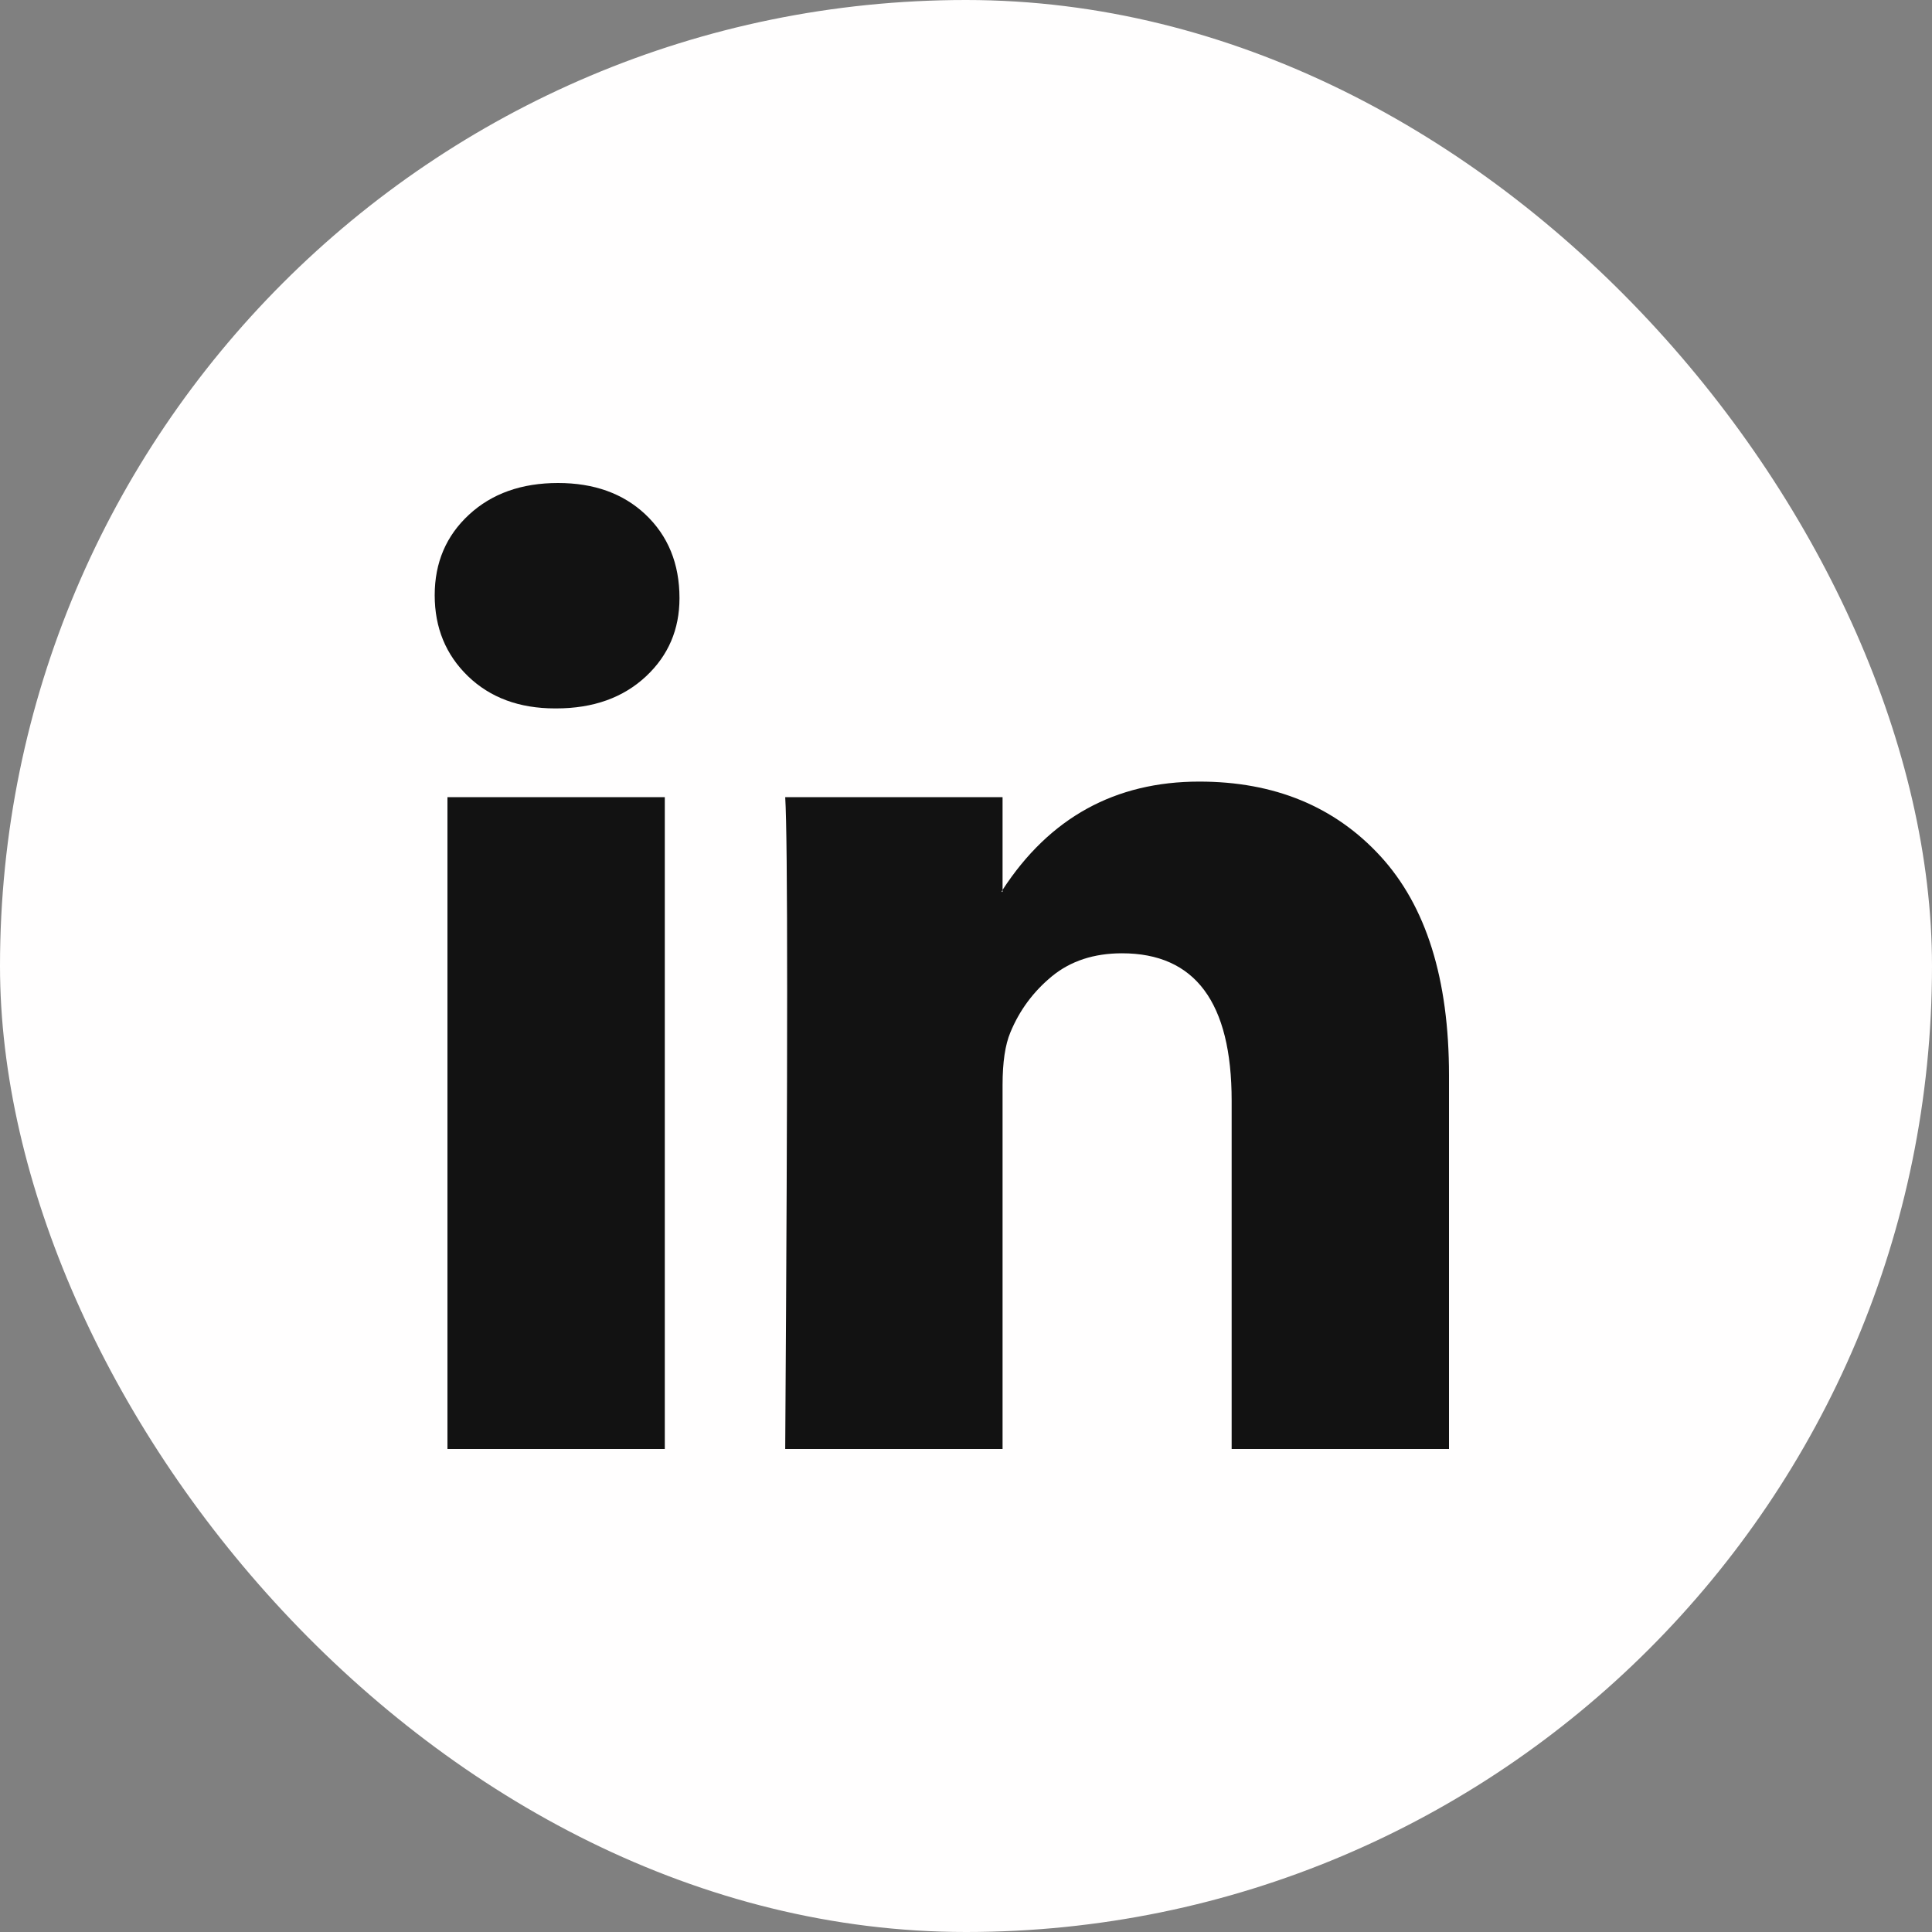
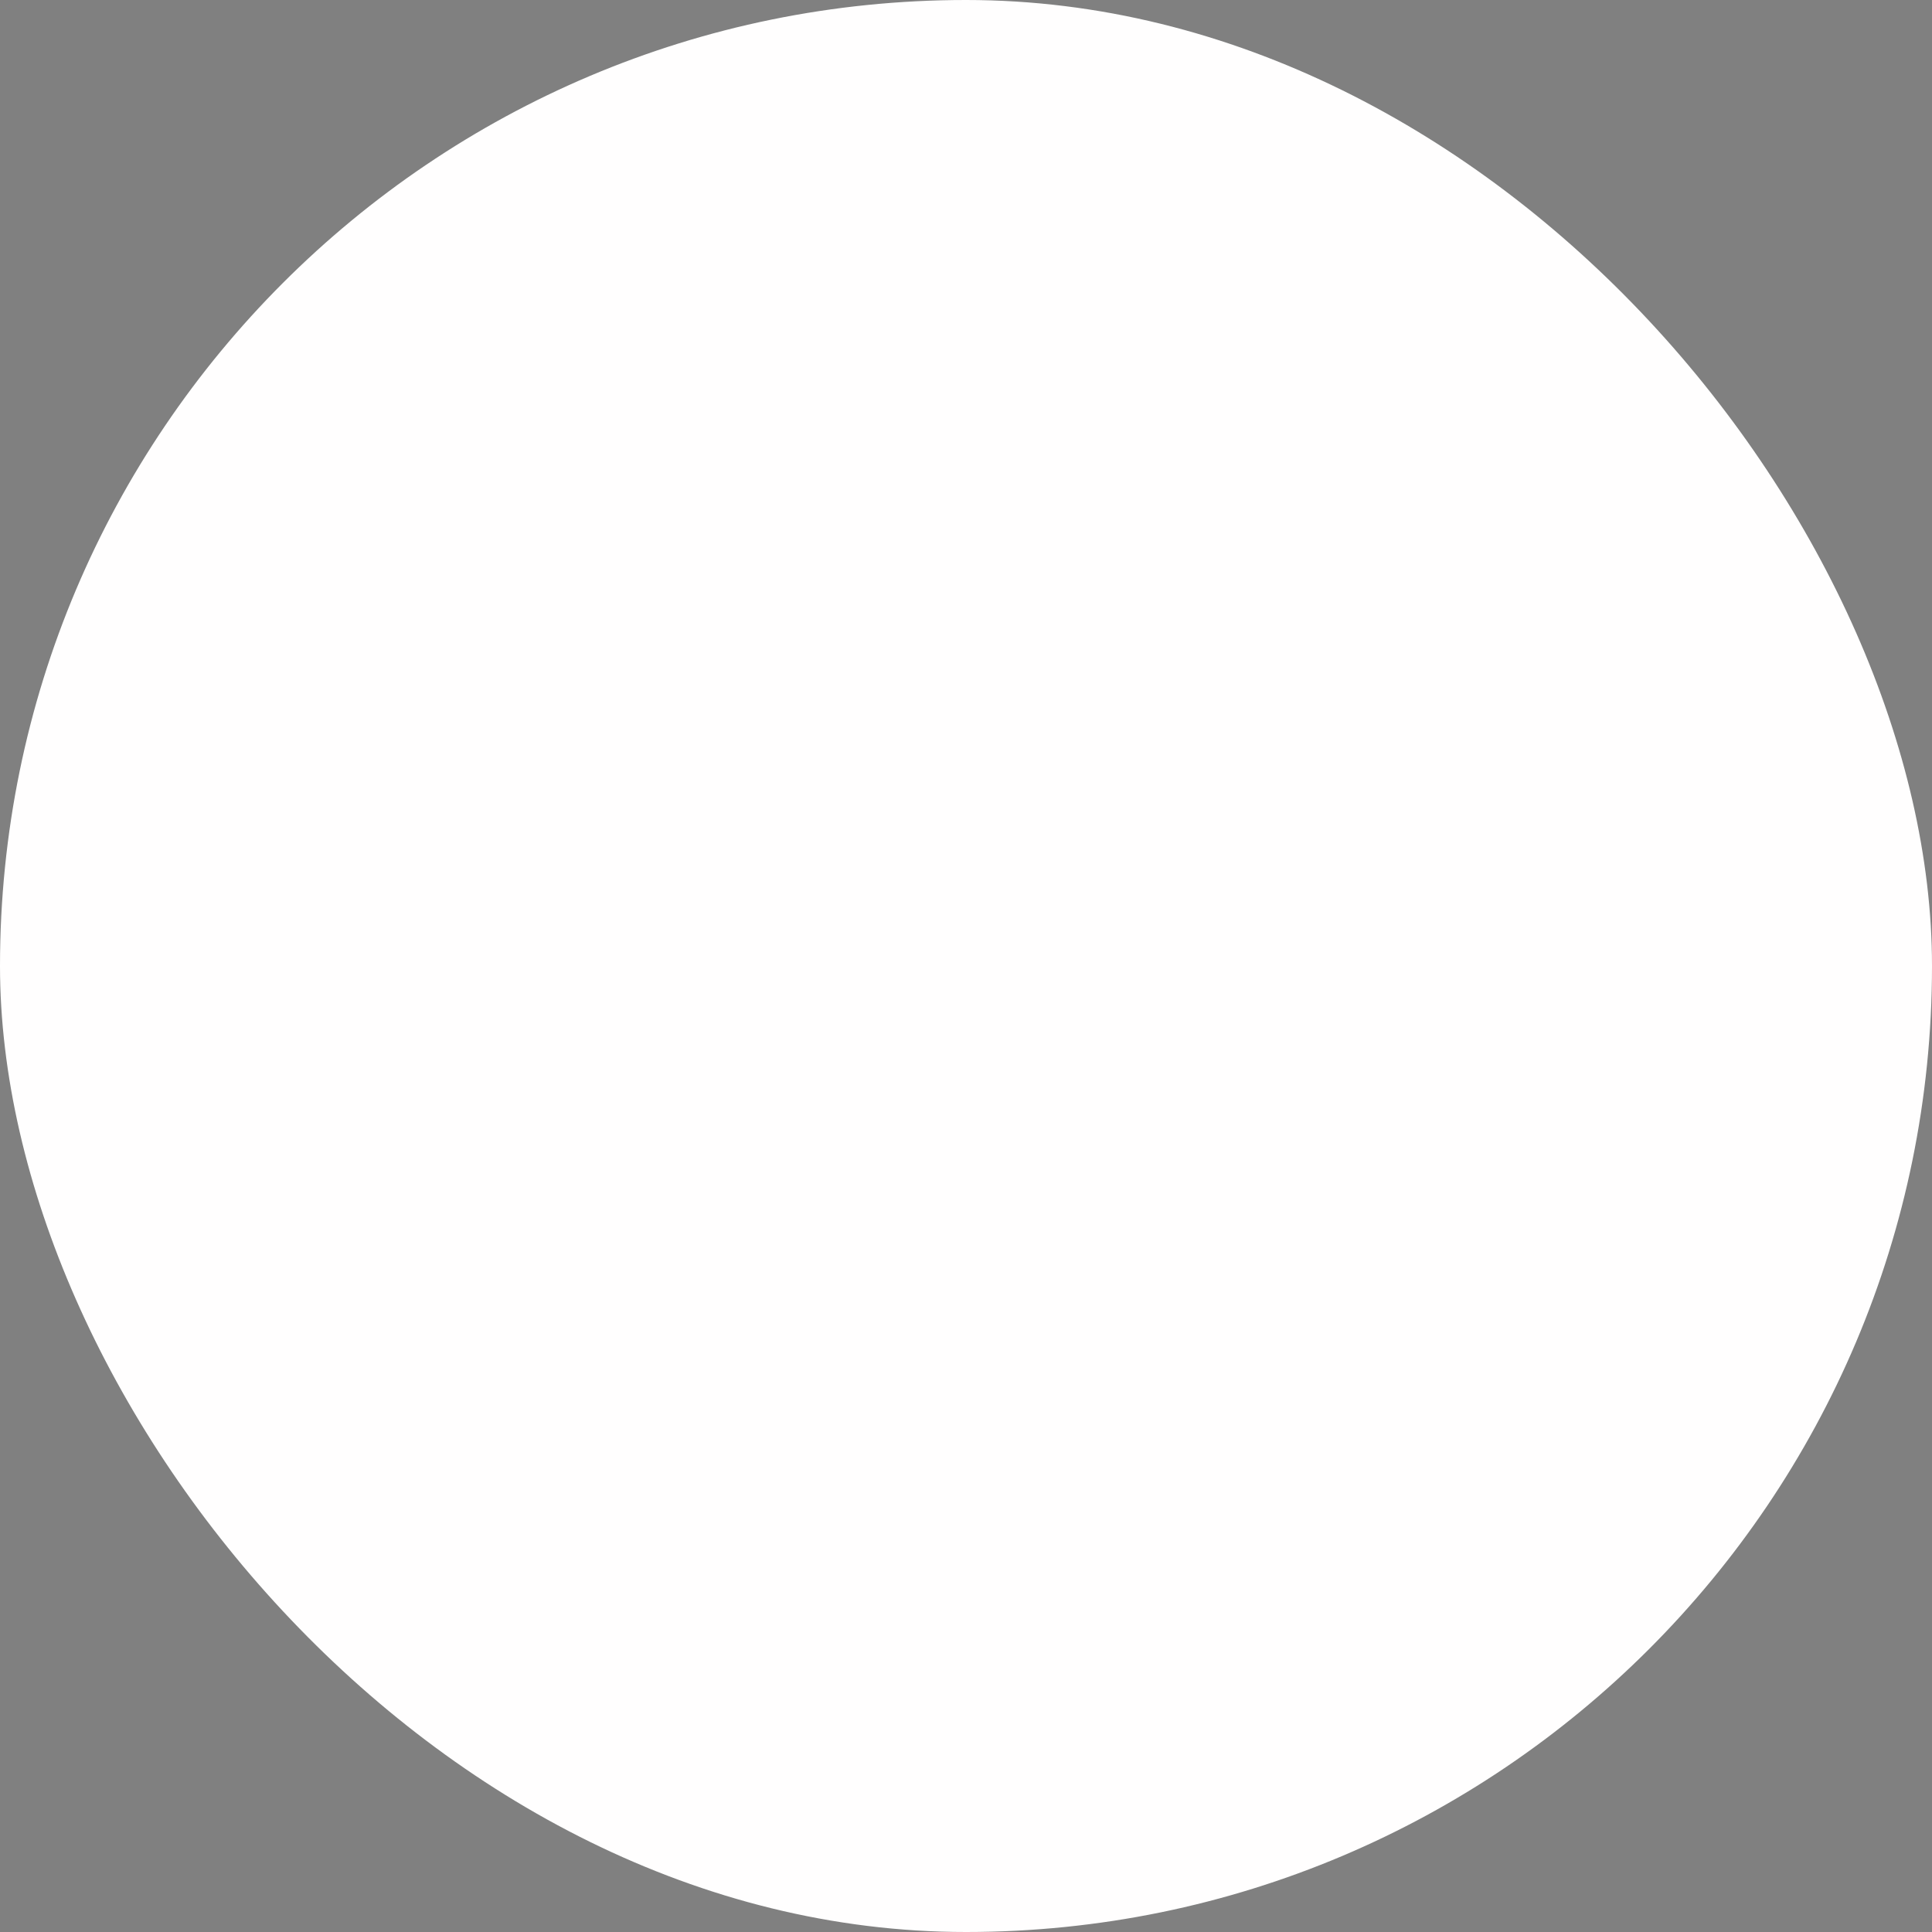
<svg xmlns="http://www.w3.org/2000/svg" width="40" height="40" viewBox="0 0 40 40" fill="none">
  <rect x="0" y="0" width="40" height="40" fill="#808080" stroke="none" />
  <rect width="40" height="40" rx="20" fill="#FFFEFE" />
-   <path d="M9 12.323C9 11.65 9.236 11.094 9.709 10.657C10.182 10.219 10.797 10 11.554 10C12.297 10 12.899 10.216 13.358 10.646C13.831 11.091 14.068 11.67 14.068 12.384C14.068 13.03 13.838 13.569 13.378 14C12.905 14.444 12.284 14.667 11.514 14.667H11.493C10.75 14.667 10.149 14.444 9.689 14C9.23 13.556 9 12.997 9 12.323ZM9.264 30V16.505H13.764V30H9.264ZM16.257 30H20.757V22.465C20.757 21.993 20.811 21.63 20.919 21.374C21.108 20.916 21.395 20.529 21.78 20.212C22.166 19.896 22.649 19.737 23.23 19.737C24.743 19.737 25.5 20.754 25.5 22.788V30H30V22.263C30 20.269 29.527 18.758 28.581 17.727C27.635 16.697 26.385 16.182 24.831 16.182C23.088 16.182 21.73 16.929 20.757 18.424V18.465H20.736L20.757 18.424V16.505H16.257C16.284 16.936 16.297 18.276 16.297 20.525C16.297 22.774 16.284 25.933 16.257 30Z" fill="#121212" />
</svg>